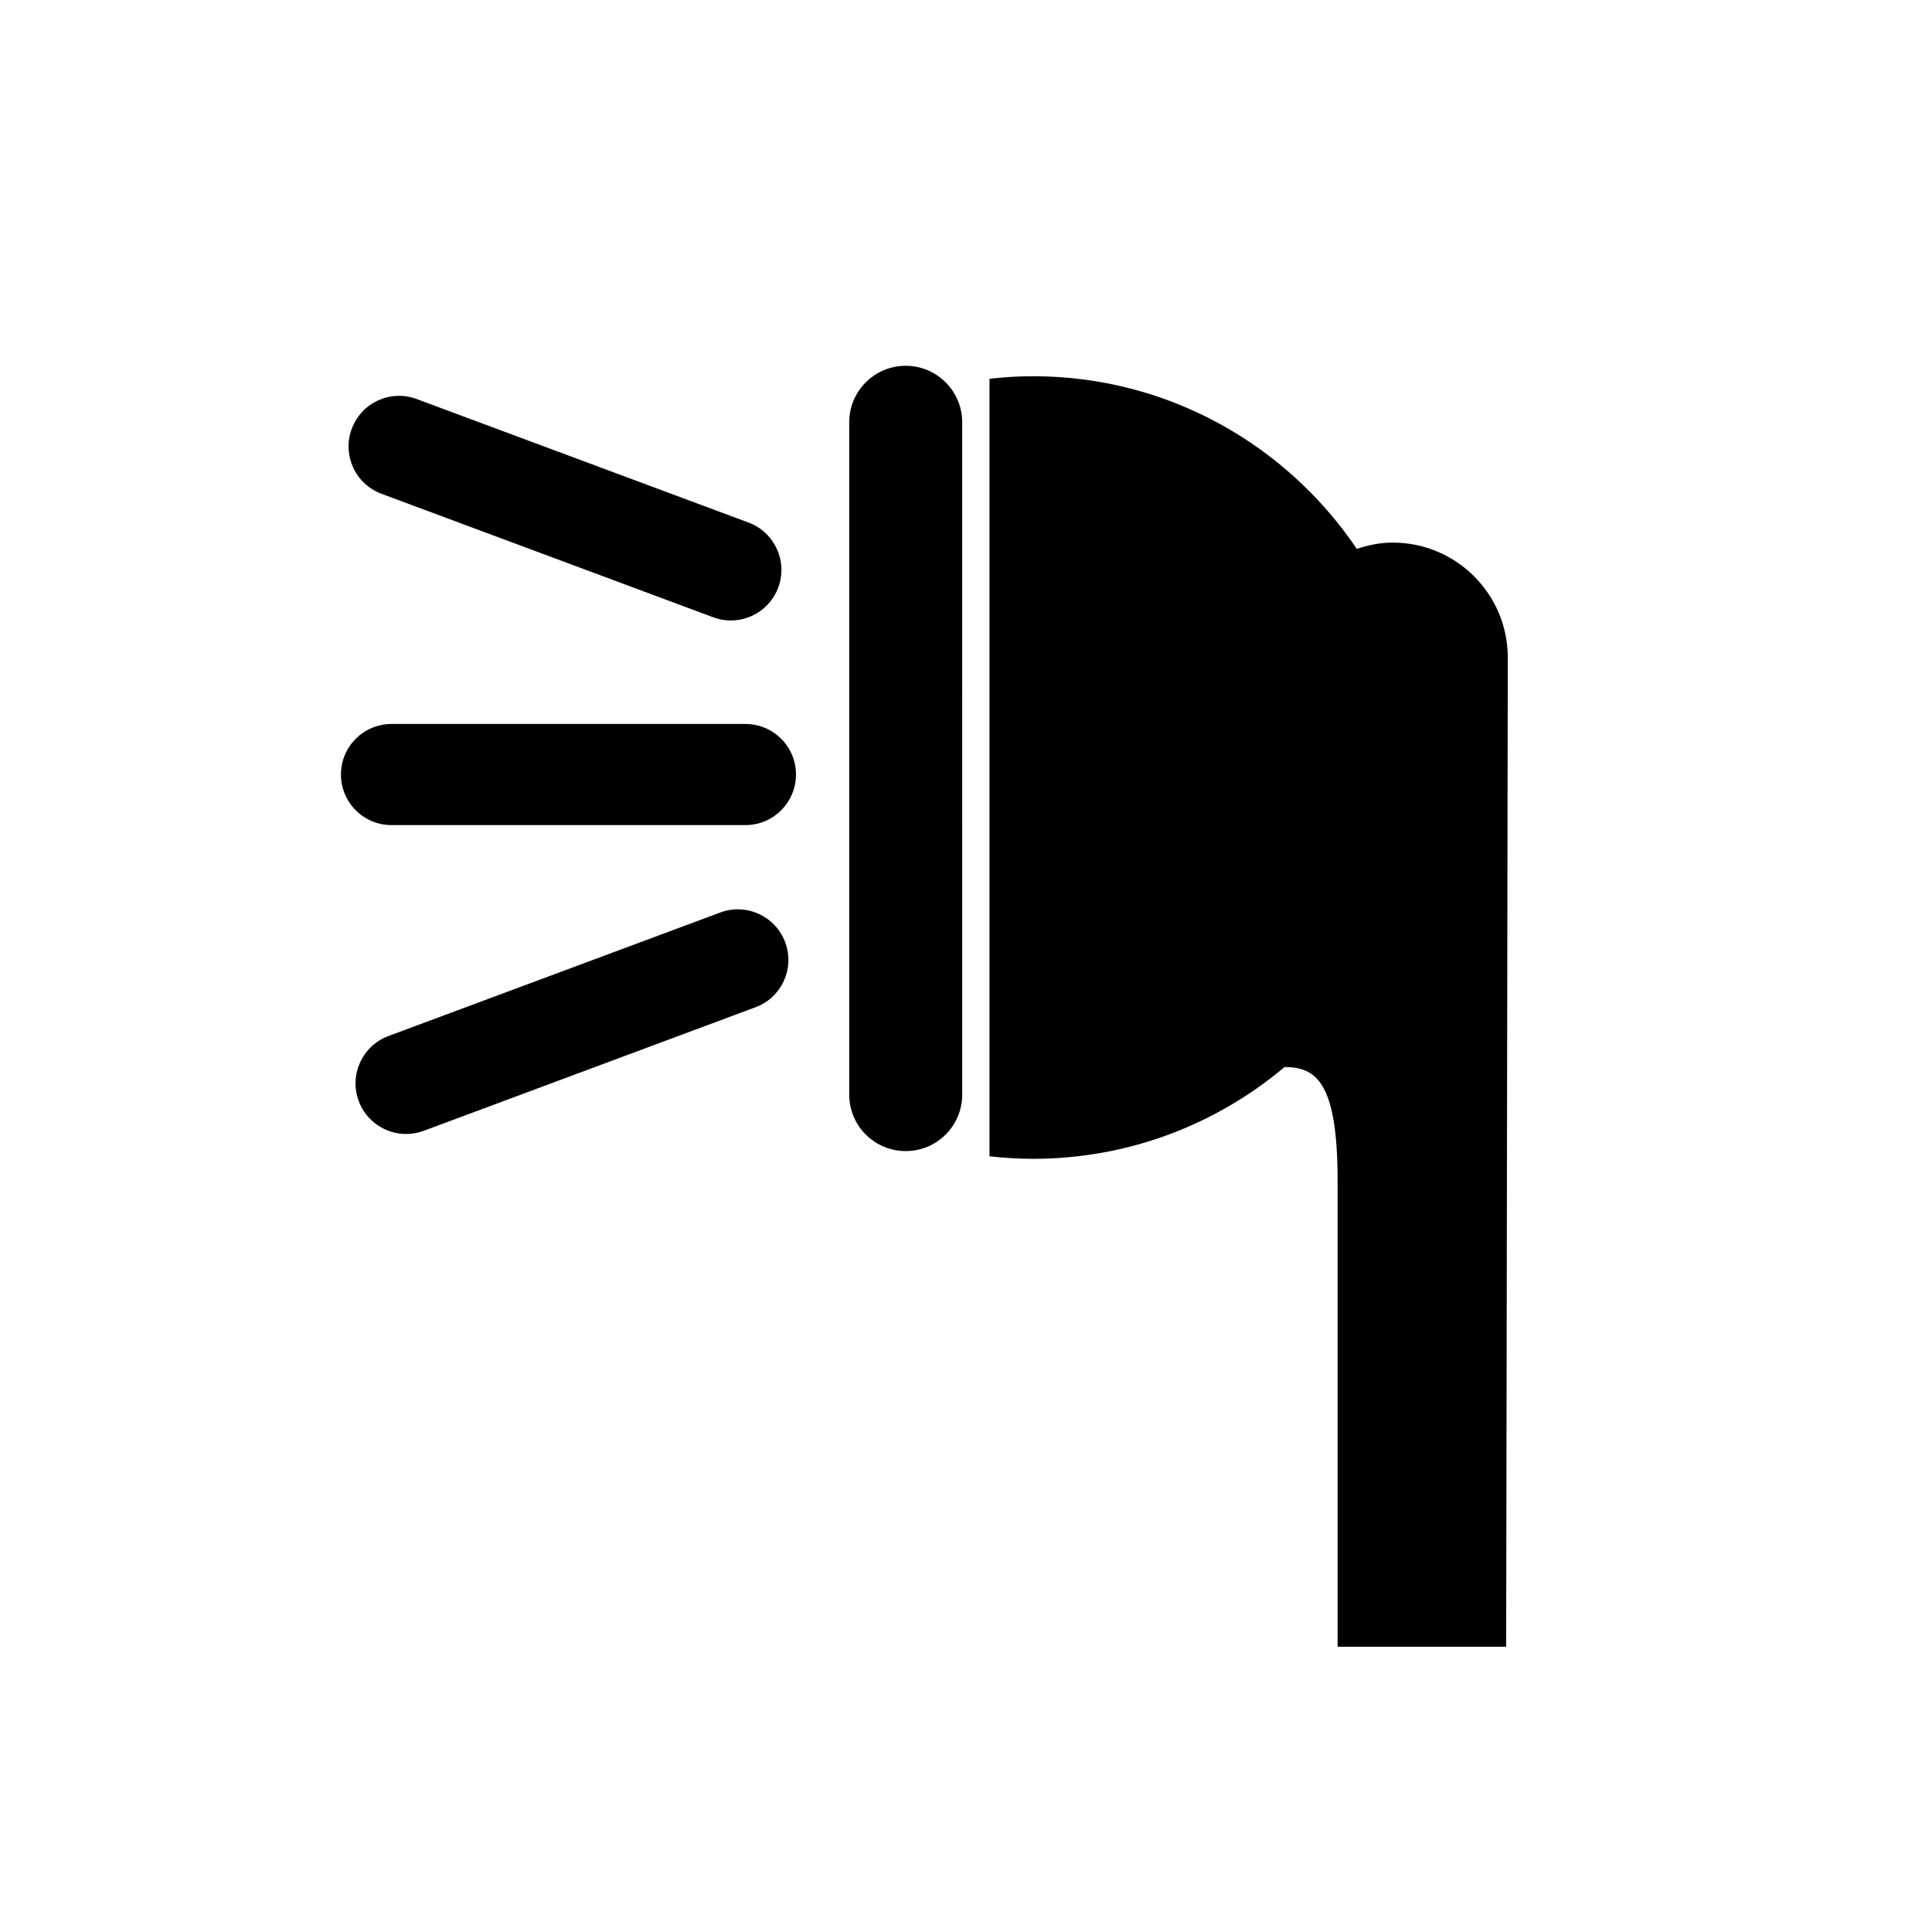
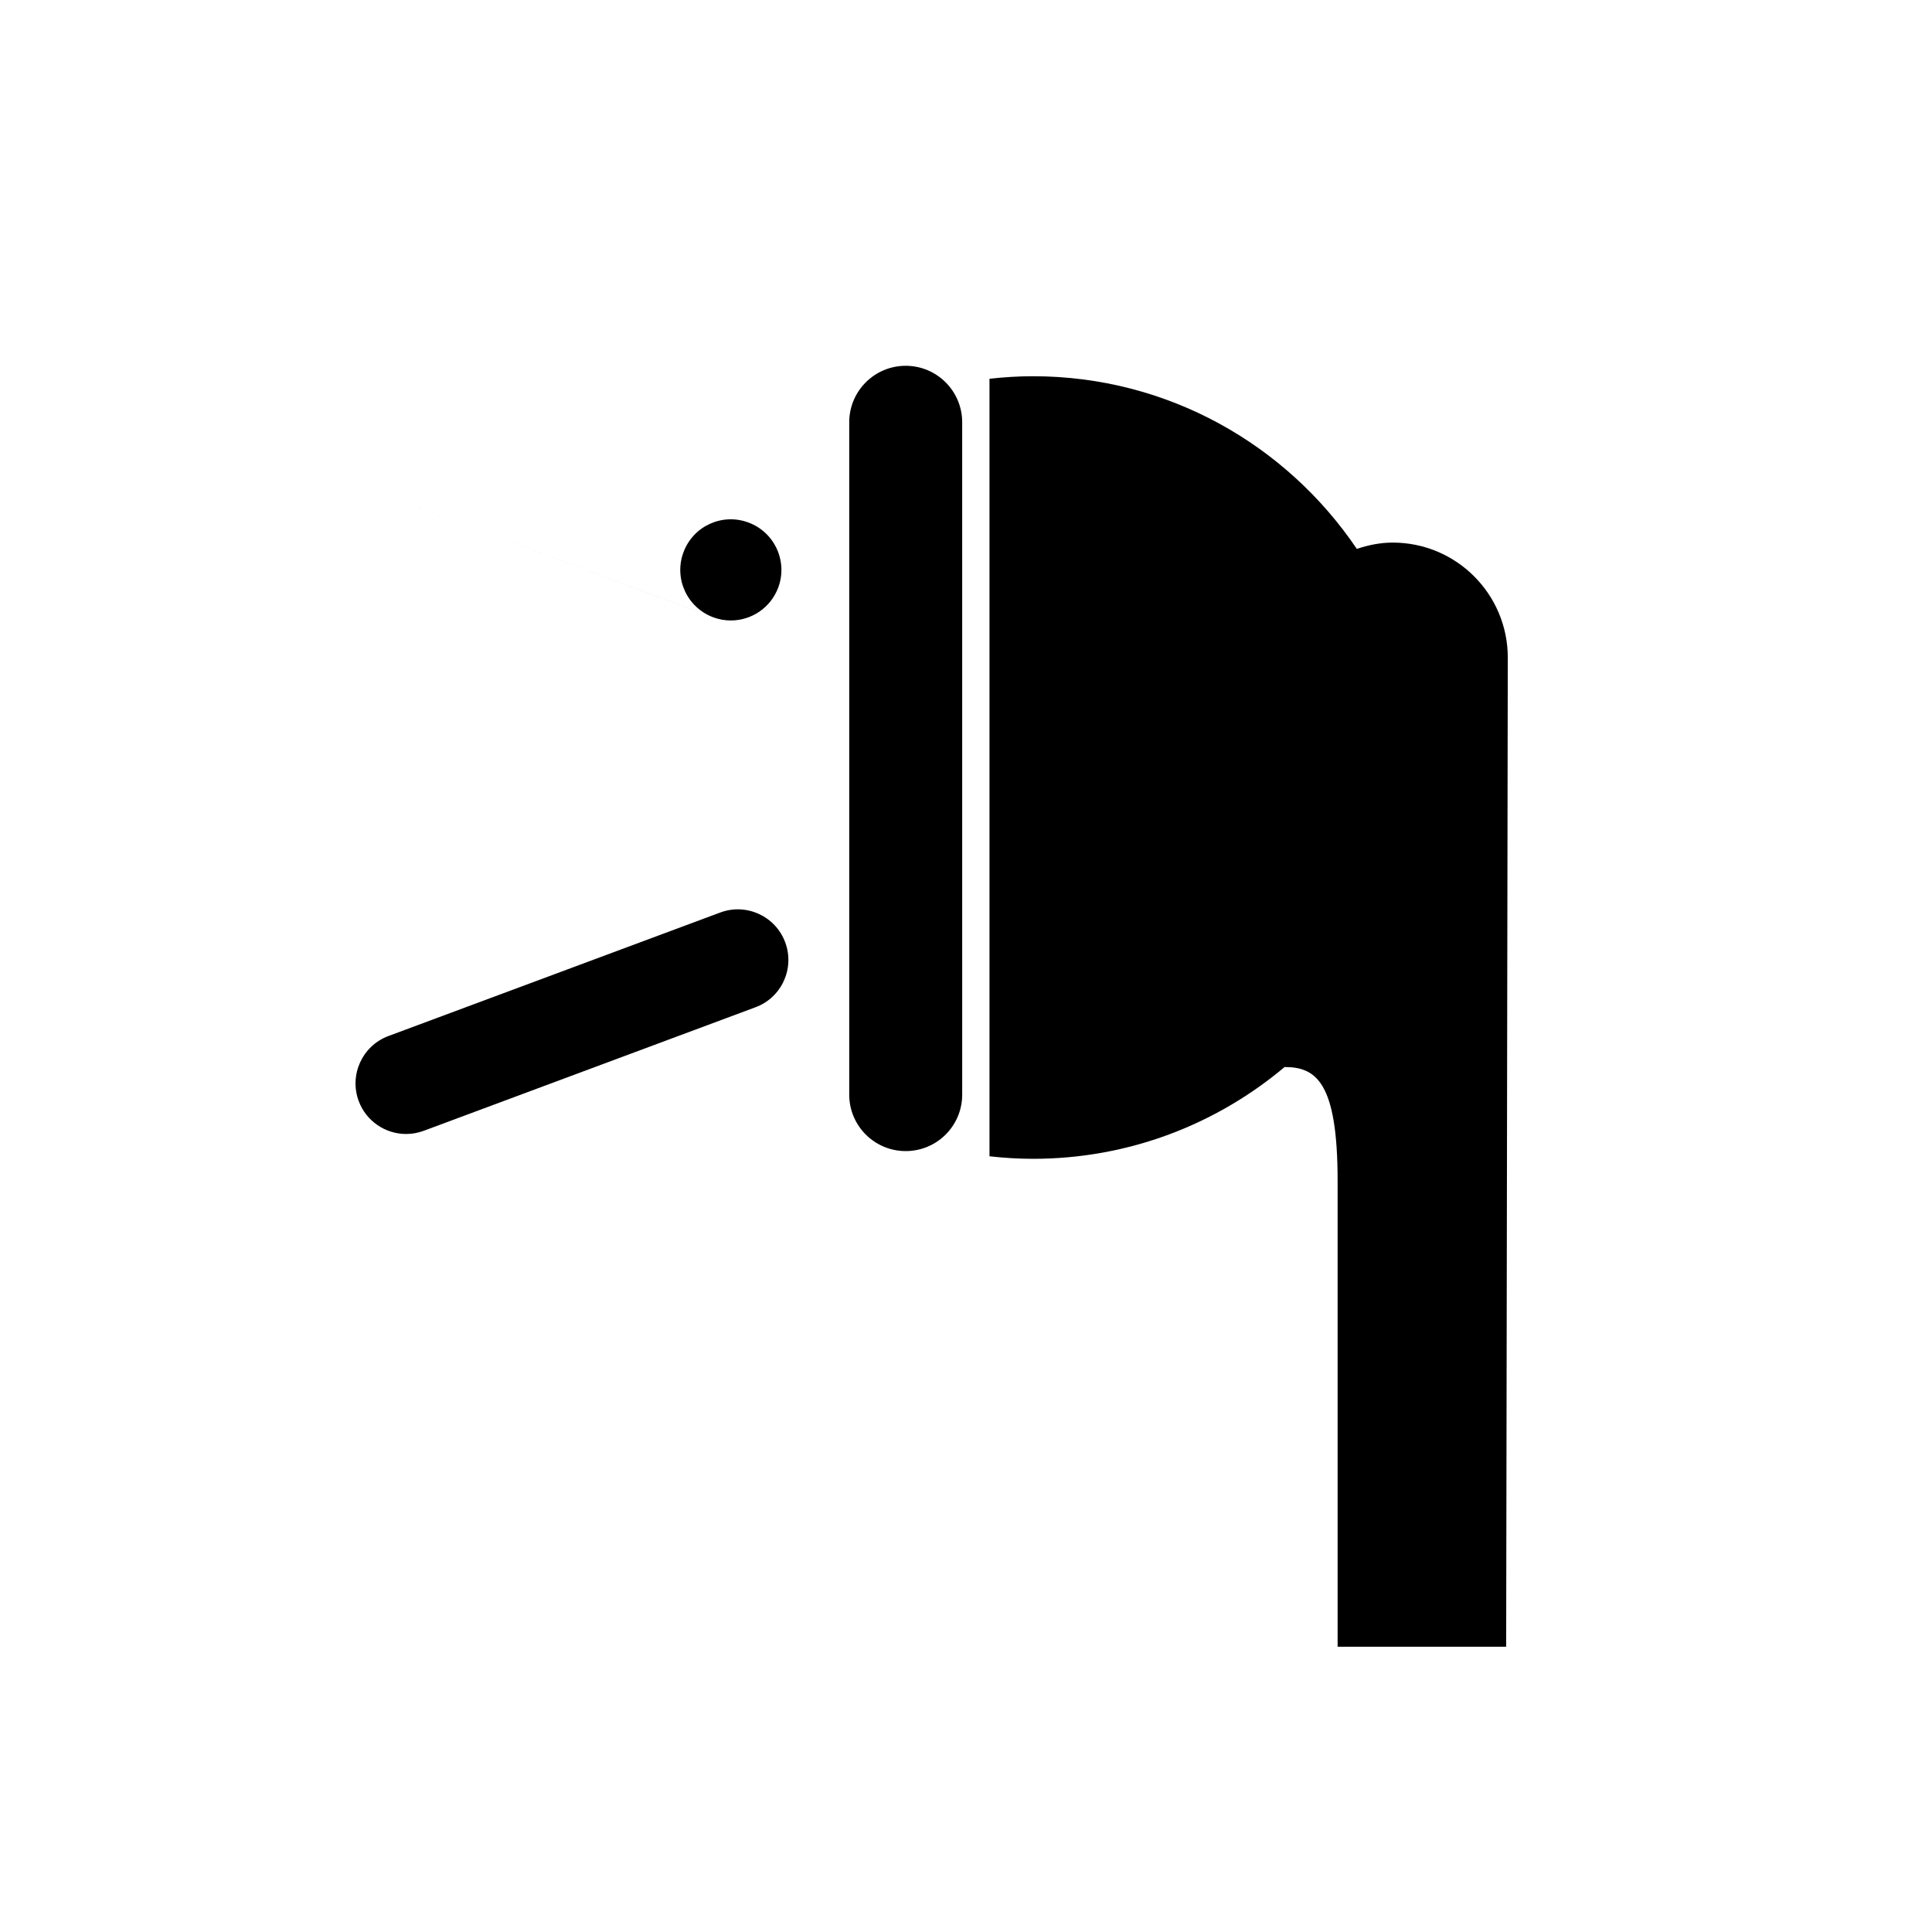
<svg xmlns="http://www.w3.org/2000/svg" fill="#000000" width="800px" height="800px" version="1.1" viewBox="144 144 512 512">
  <g>
    <path d="m384.02 240.94c-8.266 0-14.965 6.703-14.965 14.965v178.18c0 8.277 6.703 14.965 14.965 14.965s14.973-6.691 14.973-14.965l-0.004-178.18c0-8.262-6.707-14.965-14.969-14.965z" />
-     <path d="m341.55 335.86h-93.797c-7.402 0-13.402 6.004-13.402 13.391 0 7.406 6.004 13.406 13.402 13.406l93.797 0.004c7.406 0 13.391-6.004 13.391-13.406 0-7.394-5.988-13.395-13.391-13.395z" />
-     <path d="m245.1 274.86 87.902 32.723c1.547 0.582 3.121 0.848 4.68 0.848 5.434 0 10.547-3.332 12.559-8.727 2.578-6.926-0.953-14.648-7.887-17.227l-87.906-32.719c-6.953-2.606-14.648 0.938-17.227 7.879-2.59 6.926 0.938 14.645 7.879 17.223z" />
+     <path d="m245.1 274.86 87.902 32.723c1.547 0.582 3.121 0.848 4.68 0.848 5.434 0 10.547-3.332 12.559-8.727 2.578-6.926-0.953-14.648-7.887-17.227c-6.953-2.606-14.648 0.938-17.227 7.879-2.59 6.926 0.938 14.645 7.879 17.223z" />
    <path d="m334.86 385.83-87.91 32.723c-6.934 2.578-10.465 10.301-7.887 17.238 2.012 5.394 7.125 8.727 12.559 8.727 1.555 0 3.133-0.277 4.68-0.848l87.902-32.734c6.941-2.566 10.465-10.285 7.879-17.227-2.578-6.926-10.312-10.469-17.223-7.879z" />
    <path d="m513.09 287.79c-3.344 0-6.508 0.672-9.52 1.668-18.617-27.562-50.039-45.754-85.82-45.754-3.891 0-7.734 0.25-11.523 0.672v206.05c3.785 0.426 7.629 0.672 11.523 0.672 25.402 0 48.641-9.16 66.676-24.324 8.434 0 14.055 4.125 14.055 30.211v123.42h44.668l0.43-262.13c0-16.824-13.648-30.484-30.488-30.484z" />
  </g>
</svg>